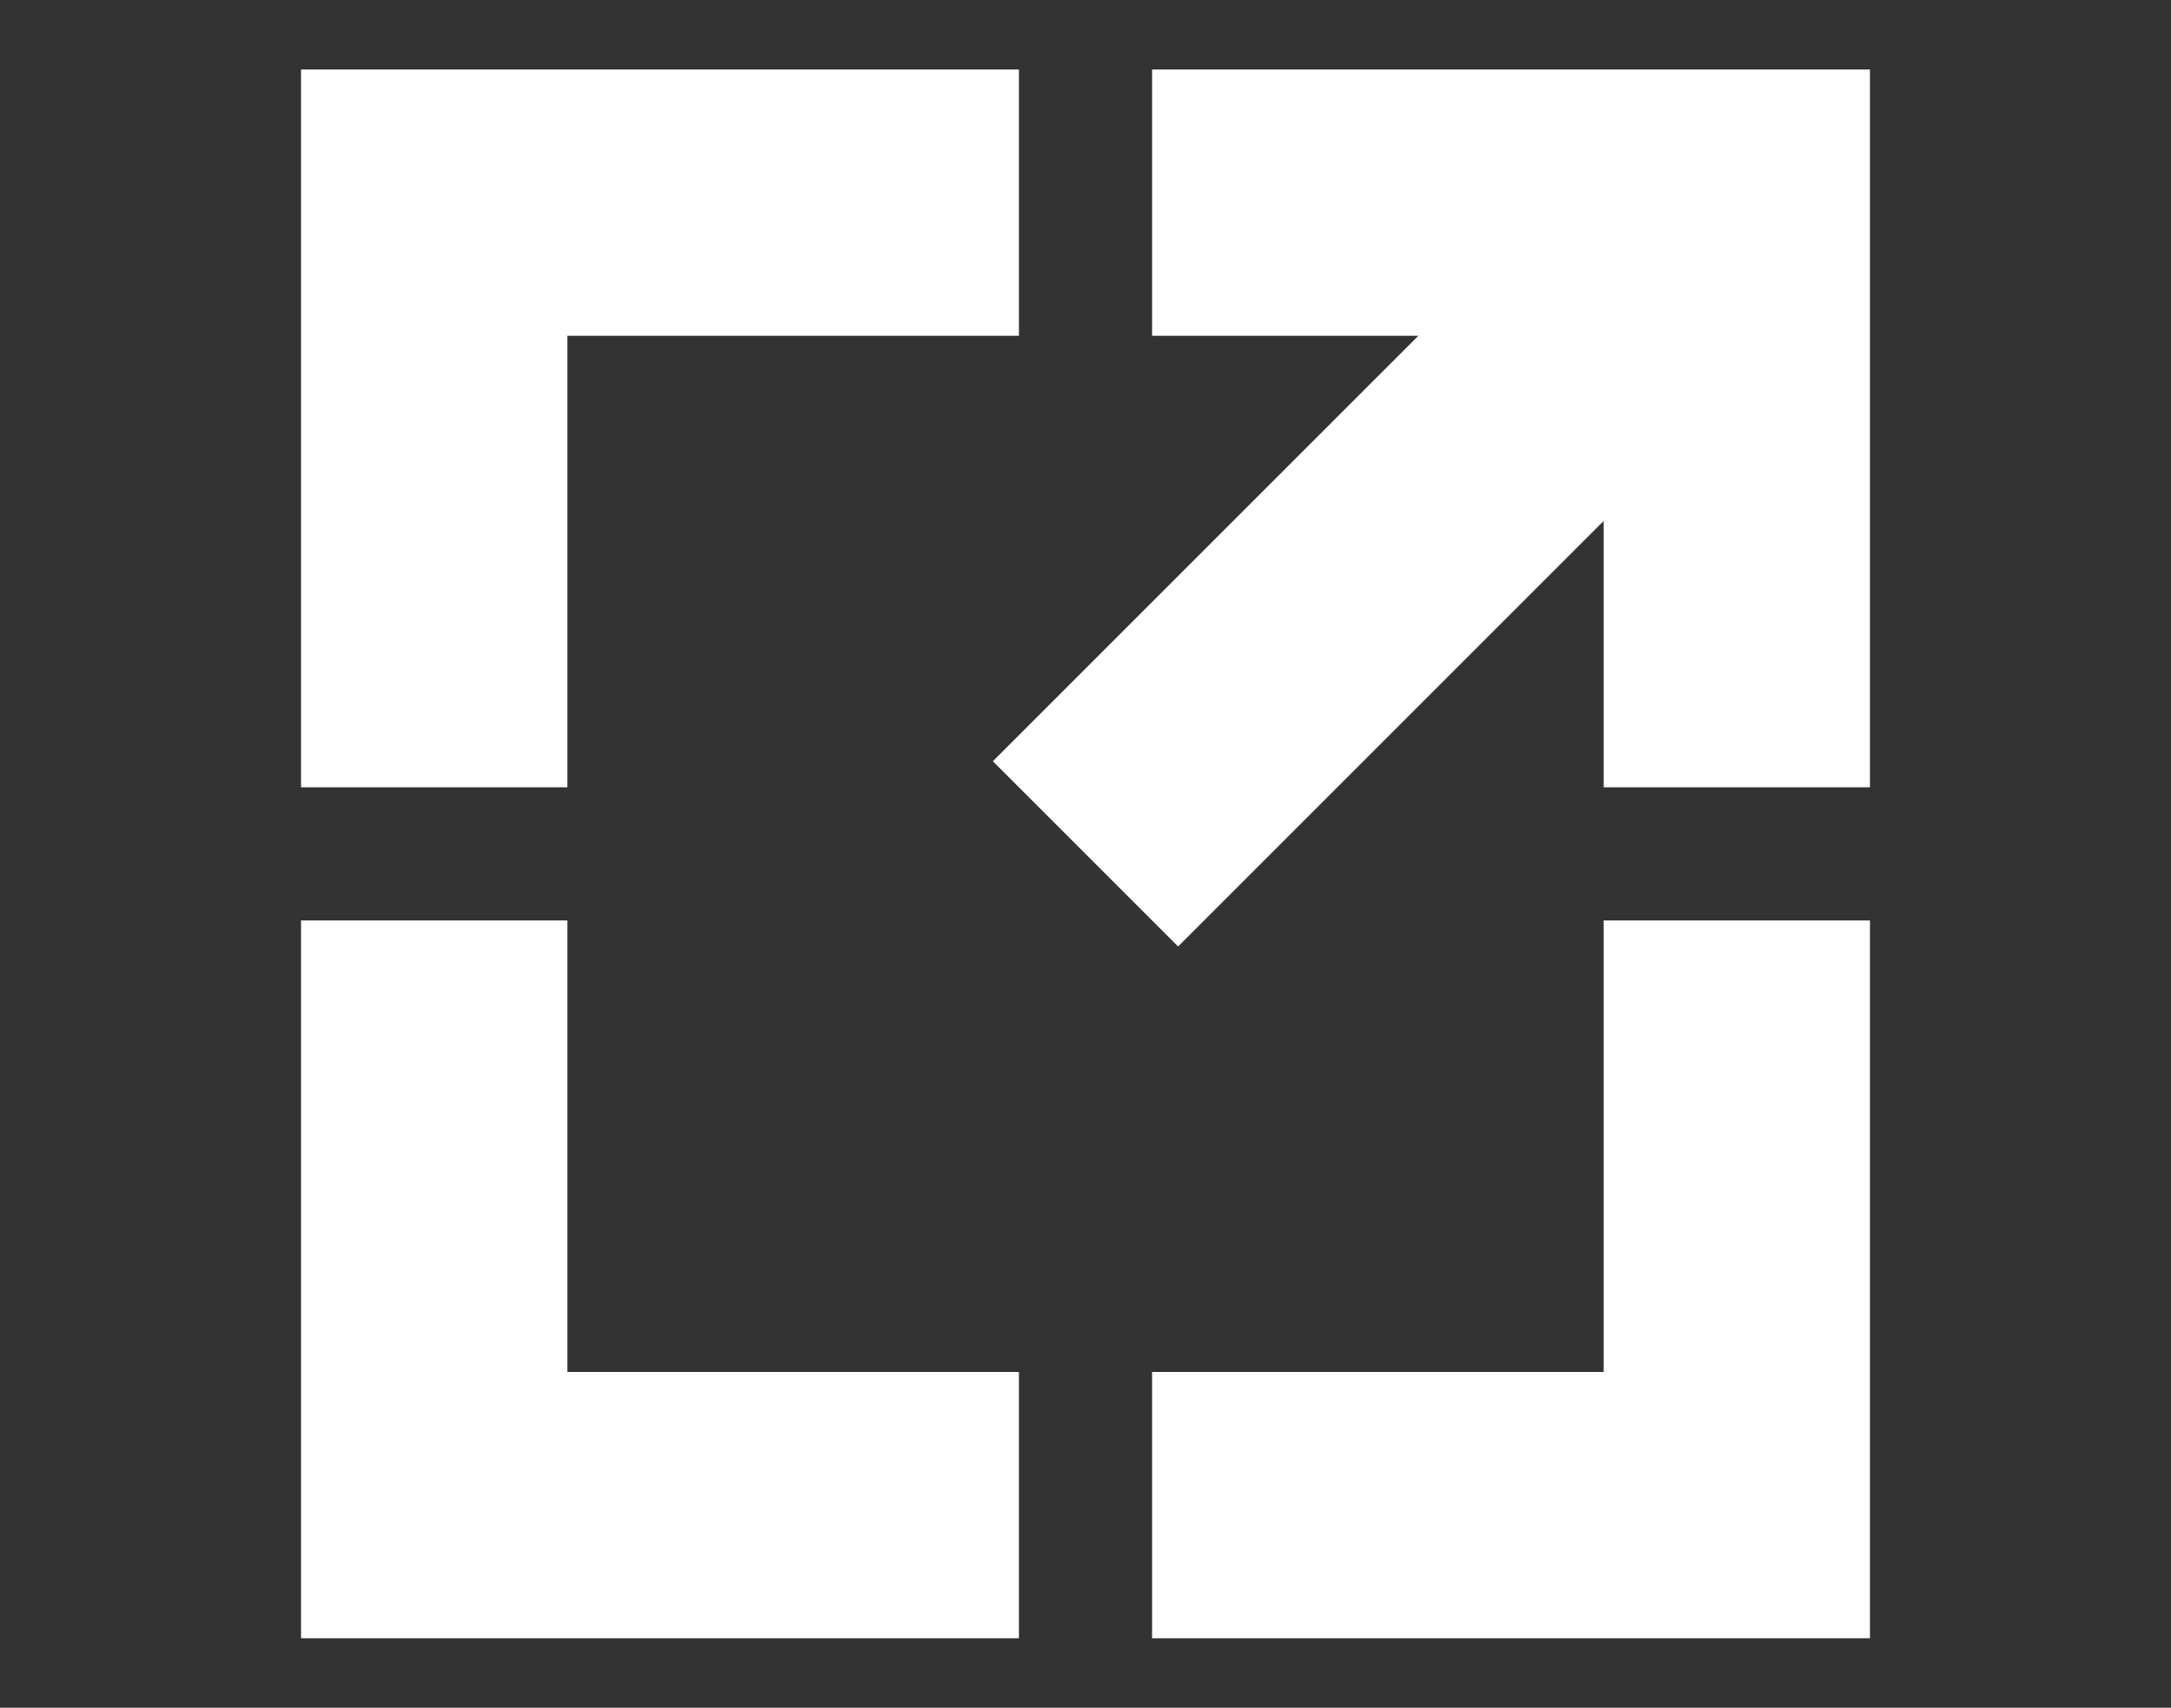
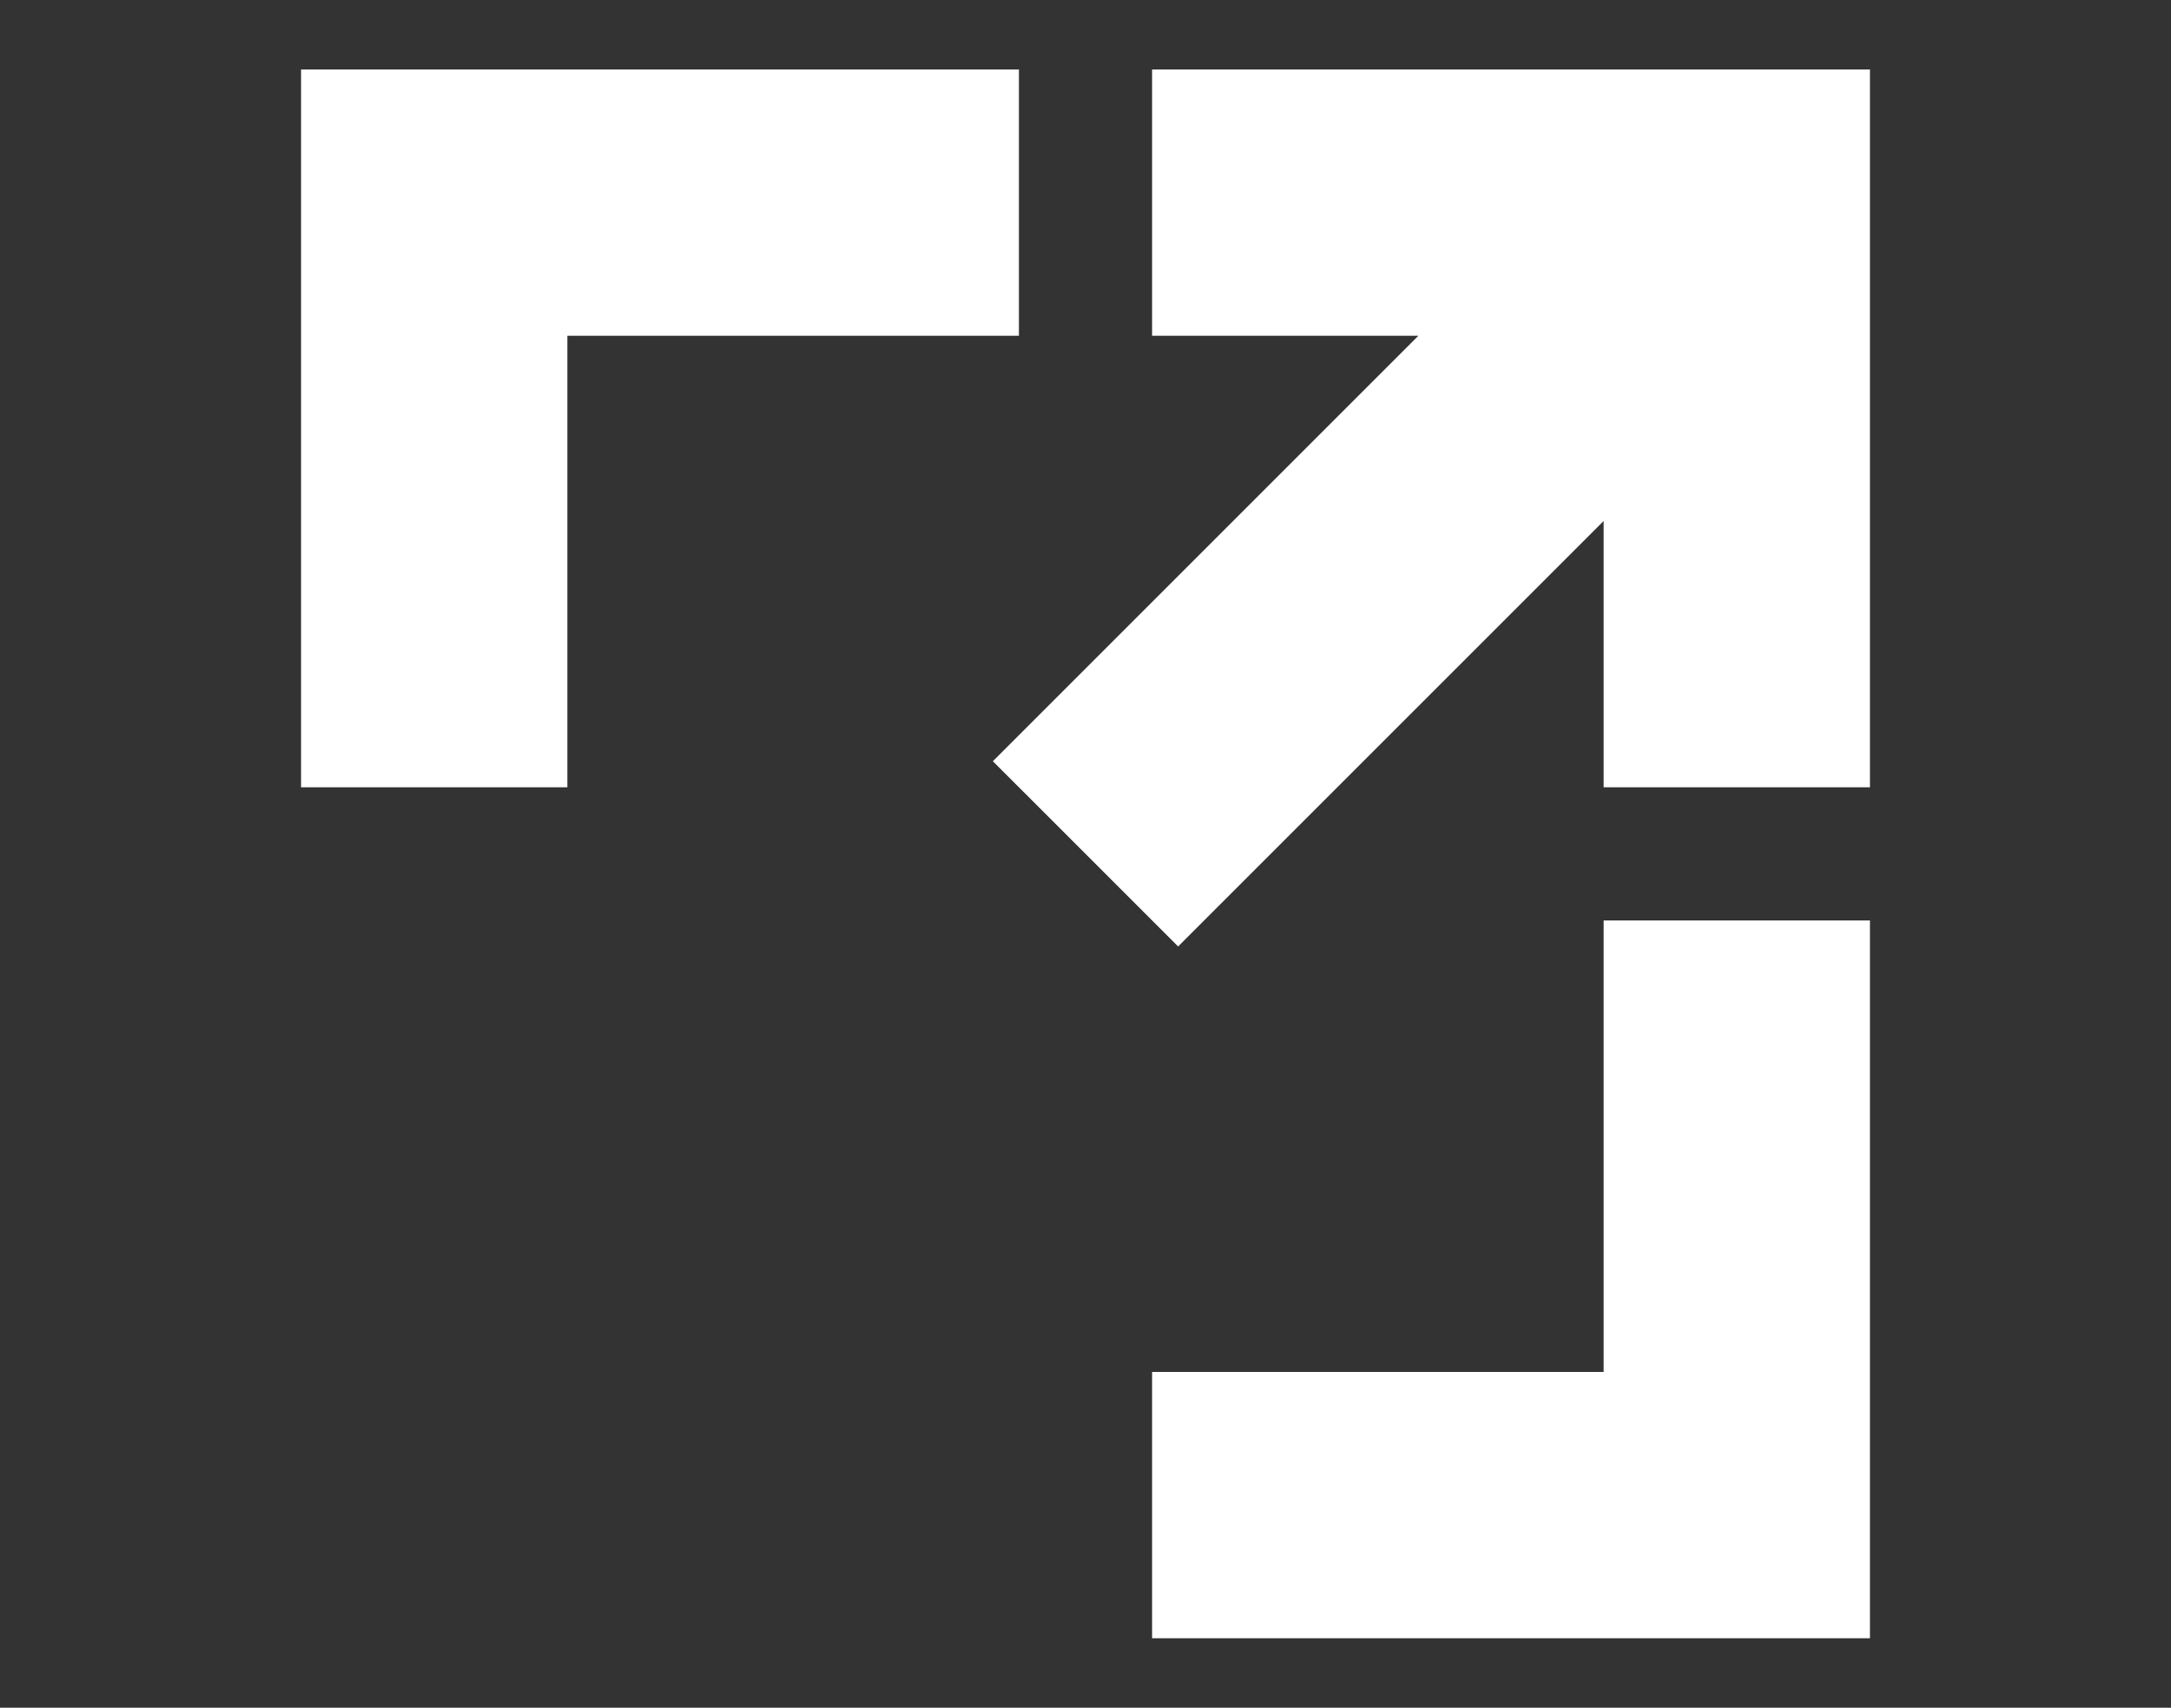
<svg xmlns="http://www.w3.org/2000/svg" version="1.1" id="Layer_1" x="0px" y="0px" width="75px" height="59px" viewBox="0 0 75 59" style="enable-background:new 0 0 75 59;" xml:space="preserve">
  <rect x="0" y="0" width="75" height="59" fill="#333333" stroke="none" />
  <style type="text/css">
	.st0{fill-rule:evenodd;clip-rule:evenodd;fill:#FFFFFF;}
</style>
  <g>
    <g>
      <polygon id="XMLID_18_" class="st0" points="10.4,2.4 35.2,2.4 35.2,11.6 19.6,11.6 19.6,27.2 10.4,27.2   " />
      <polygon id="XMLID_19_" class="st0" points="55.4,31.8 64.6,31.8 64.6,56.6 39.8,56.6 39.8,47.4 55.4,47.4   " />
      <polygon id="XMLID_20_" class="st0" points="55.4,18 40.7,32.7 34.3,26.3 49,11.6 39.8,11.6 39.8,2.4 64.6,2.4 64.6,27.2     55.4,27.2   " />
-       <polygon id="XMLID_21_" class="st0" points="10.4,56.6 10.4,31.8 19.6,31.8 19.6,47.4 35.2,47.4 35.2,56.6   " />
    </g>
  </g>
</svg>